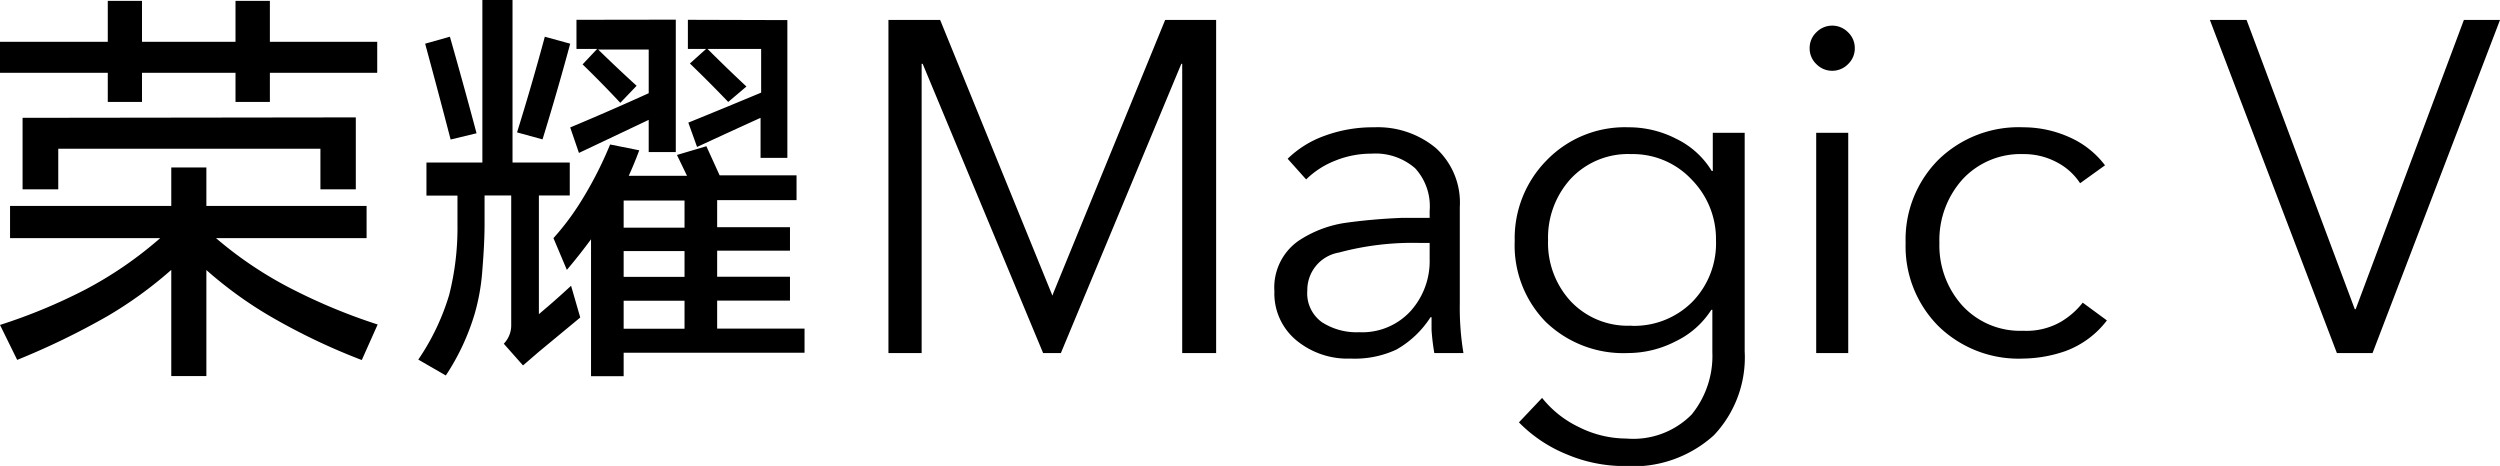
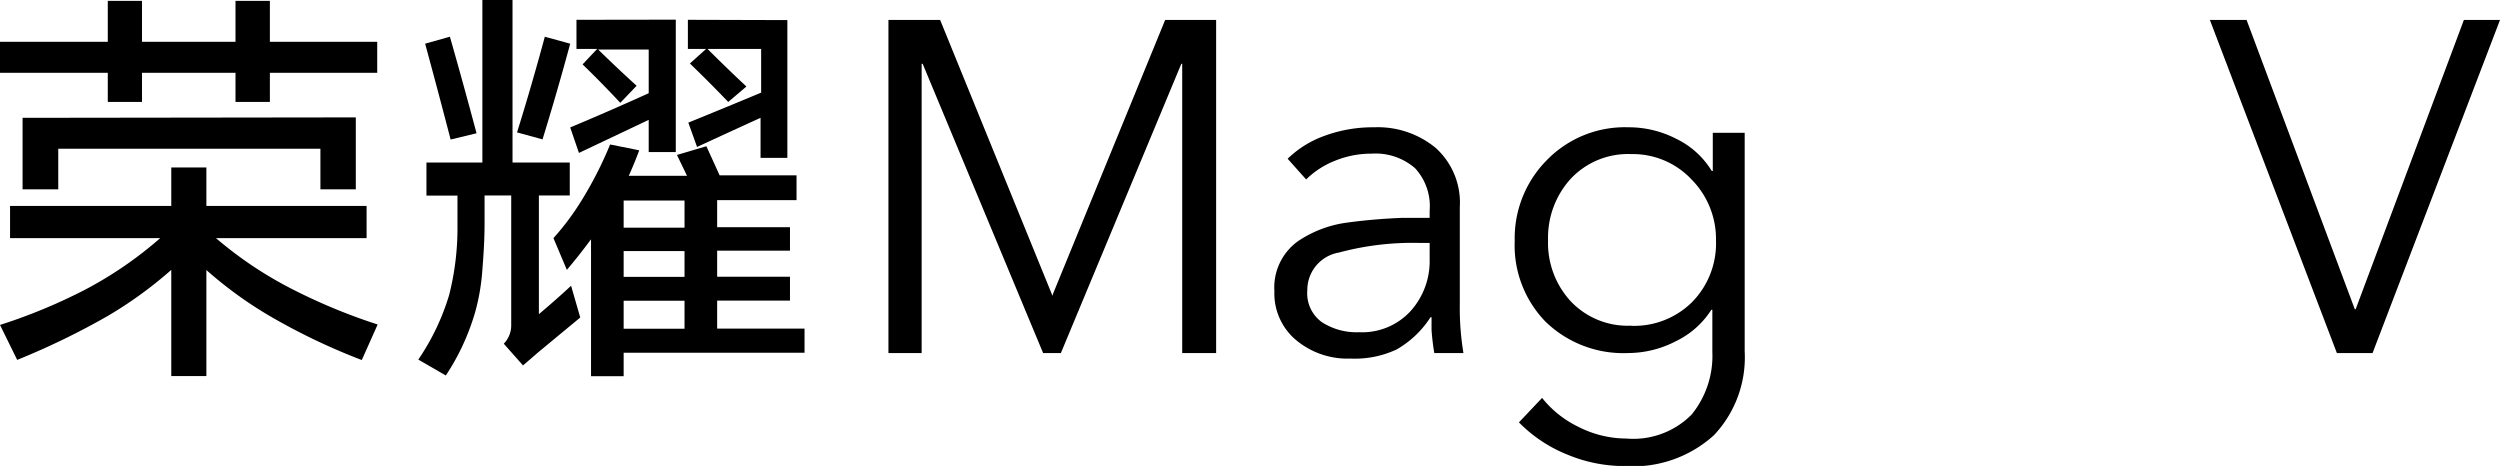
<svg xmlns="http://www.w3.org/2000/svg" width="171.65" height="31.99" viewBox="0 0 171.65 31.99">
  <g id="图层_2" data-name="图层 2">
    <g id="图层_1-2" data-name="图层 1">
      <g>
        <g>
          <path d="M11.76,14.14V11.5h2.41v2.64h11v2.21H14.83a26.61,26.61,0,0,0,5.27,3.52,39.53,39.53,0,0,0,5.83,2.41l-1.09,2.44a43.14,43.14,0,0,1-6.28-3,27.59,27.59,0,0,1-4.39-3.18v7.28H11.76V18.53a28.05,28.05,0,0,1-4.39,3.18,51.08,51.08,0,0,1-6.19,3L0,22.31a37.75,37.75,0,0,0,5.88-2.44A26.62,26.62,0,0,0,11,16.35H.69V14.14ZM18.53.06V2.87H25.9V5H18.53v2H16.17V5H9.75v2H7.4V5H0V2.87H7.4V.06H9.75V2.87h6.42V.06Zm5.9,8V13H22V10.21H4V13H1.55V8.09Z" />
          <path d="M33.12,11.16V0h2.07V11.16h3.93v2.26H37v8.15c.75-.63,1.49-1.28,2.21-1.95l.63,2.18L37,24.15l-1.09.94L34.59,23.6a1.81,1.81,0,0,0,.51-1.29V13.42H33.27v1.95c0,1.15-.08,2.29-.17,3.41a14.42,14.42,0,0,1-.49,2.7,15.85,15.85,0,0,1-2,4.3l-1.89-1.09a16.05,16.05,0,0,0,2.12-4.44,18.75,18.75,0,0,0,.57-4.82q0-1,0-2H29.28V11.16ZM30.89,2.52q.95,3.33,1.83,6.63l-1.78.43Q30.09,6.31,29.19,3Zm6.51,0L39.15,3q-.9,3.33-1.9,6.57L35.5,9.09Q36.51,5.85,37.4,2.55Zm11.1,7.52.91,2h5.28v1.7H49.24v1.86h5v1.61h-5V19h5v1.64h-5v1.92h6v1.66H42.82v1.61H40.58V16.43c-.54.73-1.09,1.43-1.66,2.1L38,16.35A17.88,17.88,0,0,0,40,13.65a26.09,26.09,0,0,0,1.89-3.73l2,.4c-.23.62-.47,1.2-.72,1.75h4l-.69-1.43ZM46.4,1.35v9.09H44.54V8.23L39.75,10.5l-.6-1.75q2.68-1.12,5.39-2.35v-3H41.07q1.29,1.26,2.64,2.49L42.59,7.06Q41.33,5.71,40,4.42l1-1.06H39.58v-2ZM42.82,15.63H47V13.77H42.82Zm0,3.38H47V17.24H42.82Zm0,3.56H47V20.65H42.82ZM54.06,1.38v9.46H52.22V8.09q-2.2,1-4.36,2l-.6-1.67c1.65-.67,3.3-1.35,5-2.06v-3H48.58q1.32,1.32,2.67,2.58L50,7c-.86-.9-1.74-1.78-2.63-2.64l1.11-1H47.23v-2Z" />
        </g>
        <g>
          <path d="M61,24.24V1.37h3.55L72.26,20.3l.07-.2L80,1.37H83.5V24.24H81.17V4.38h-.06L72.84,24.24H71.62L63.35,4.38h-.07V24.24Z" />
          <path d="M92.73,24.62A5.52,5.52,0,0,1,89,23.36,4.17,4.17,0,0,1,87.5,20a3.91,3.91,0,0,1,1.62-3.44,7.86,7.86,0,0,1,3.26-1.26c1.14-.16,2.42-.28,3.84-.34l1.94,0v-.49a3.85,3.85,0,0,0-1-2.92,4.14,4.14,0,0,0-3-1,6.56,6.56,0,0,0-2.48.48,5.9,5.9,0,0,0-2,1.29L88.41,10.9a7,7,0,0,1,2.52-1.57,9.59,9.59,0,0,1,3.42-.59,6.24,6.24,0,0,1,4.23,1.42,5.06,5.06,0,0,1,1.65,4.07v6.62a19,19,0,0,0,.25,3.39h-2a15.21,15.21,0,0,1-.19-1.59q0-.64,0-.87h-.07A6.72,6.72,0,0,1,95.88,24,6.79,6.79,0,0,1,92.73,24.62Zm.58-1.81a4.51,4.51,0,0,0,3.54-1.45,5.12,5.12,0,0,0,1.31-3.55V16.68h-.65a19.54,19.54,0,0,0-5.58.66,2.61,2.61,0,0,0-2.17,2.6,2.44,2.44,0,0,0,1,2.18A4.38,4.38,0,0,0,93.31,22.81Z" />
          <path d="M111.56,32a10.17,10.17,0,0,1-4-.81A9.69,9.69,0,0,1,104.29,29l1.59-1.68a7.17,7.17,0,0,0,2.52,2,7.28,7.28,0,0,0,3.26.79,5.63,5.63,0,0,0,4.49-1.65,6.38,6.38,0,0,0,1.42-4.29V21.27h-.07a5.93,5.93,0,0,1-2.44,2.16,7.15,7.15,0,0,1-3.27.81,7.67,7.67,0,0,1-5.67-2.15A7.51,7.51,0,0,1,104,16.55a7.62,7.62,0,0,1,2.2-5.55,7.47,7.47,0,0,1,5.62-2.26,7.1,7.1,0,0,1,3.27.79,5.81,5.81,0,0,1,2.44,2.21h.07V9.12h2.19v15a7.78,7.78,0,0,1-2.11,5.76A8.25,8.25,0,0,1,111.56,32Zm.45-9.63a5.64,5.64,0,0,0,4.18-1.64,5.75,5.75,0,0,0,1.63-4.23,5.82,5.82,0,0,0-1.67-4.17A5.53,5.53,0,0,0,112,10.58a5.39,5.39,0,0,0-4.15,1.69,6,6,0,0,0-1.56,4.22,5.9,5.9,0,0,0,1.55,4.19A5.38,5.38,0,0,0,112,22.36Z" />
-           <path d="M125.8,4.86a1.51,1.51,0,0,1-1.08-.45,1.48,1.48,0,0,1-.47-1.1,1.48,1.48,0,0,1,.47-1.1,1.52,1.52,0,0,1,2.16,0,1.48,1.48,0,0,1,.47,1.1,1.48,1.48,0,0,1-.47,1.1A1.51,1.51,0,0,1,125.8,4.86Zm-1.1,19.38V9.12h2.2V24.24Z" />
-           <path d="M138.91,24.62a7.88,7.88,0,0,1-5.83-2.24,7.76,7.76,0,0,1-2.24-5.7,7.76,7.76,0,0,1,2.24-5.7,7.88,7.88,0,0,1,5.83-2.24,7.72,7.72,0,0,1,3.15.67,6.19,6.19,0,0,1,2.47,1.94l-1.71,1.23a4.24,4.24,0,0,0-1.6-1.44,4.81,4.81,0,0,0-2.28-.56,5.44,5.44,0,0,0-4.18,1.72,6.23,6.23,0,0,0-1.6,4.38A6.16,6.16,0,0,0,134.75,21a5.39,5.39,0,0,0,4.16,1.71,4.74,4.74,0,0,0,2.58-.61A5.36,5.36,0,0,0,143,20.78L144.66,22a6.3,6.3,0,0,1-2.86,2.11A9.16,9.16,0,0,1,138.91,24.62Z" />
          <path d="M160.45,24.24,151.73,1.37h2.52l7.43,19.86h.06l7.43-19.86h2.48L162.9,24.24Z" />
        </g>
      </g>
    </g>
  </g>
</svg>